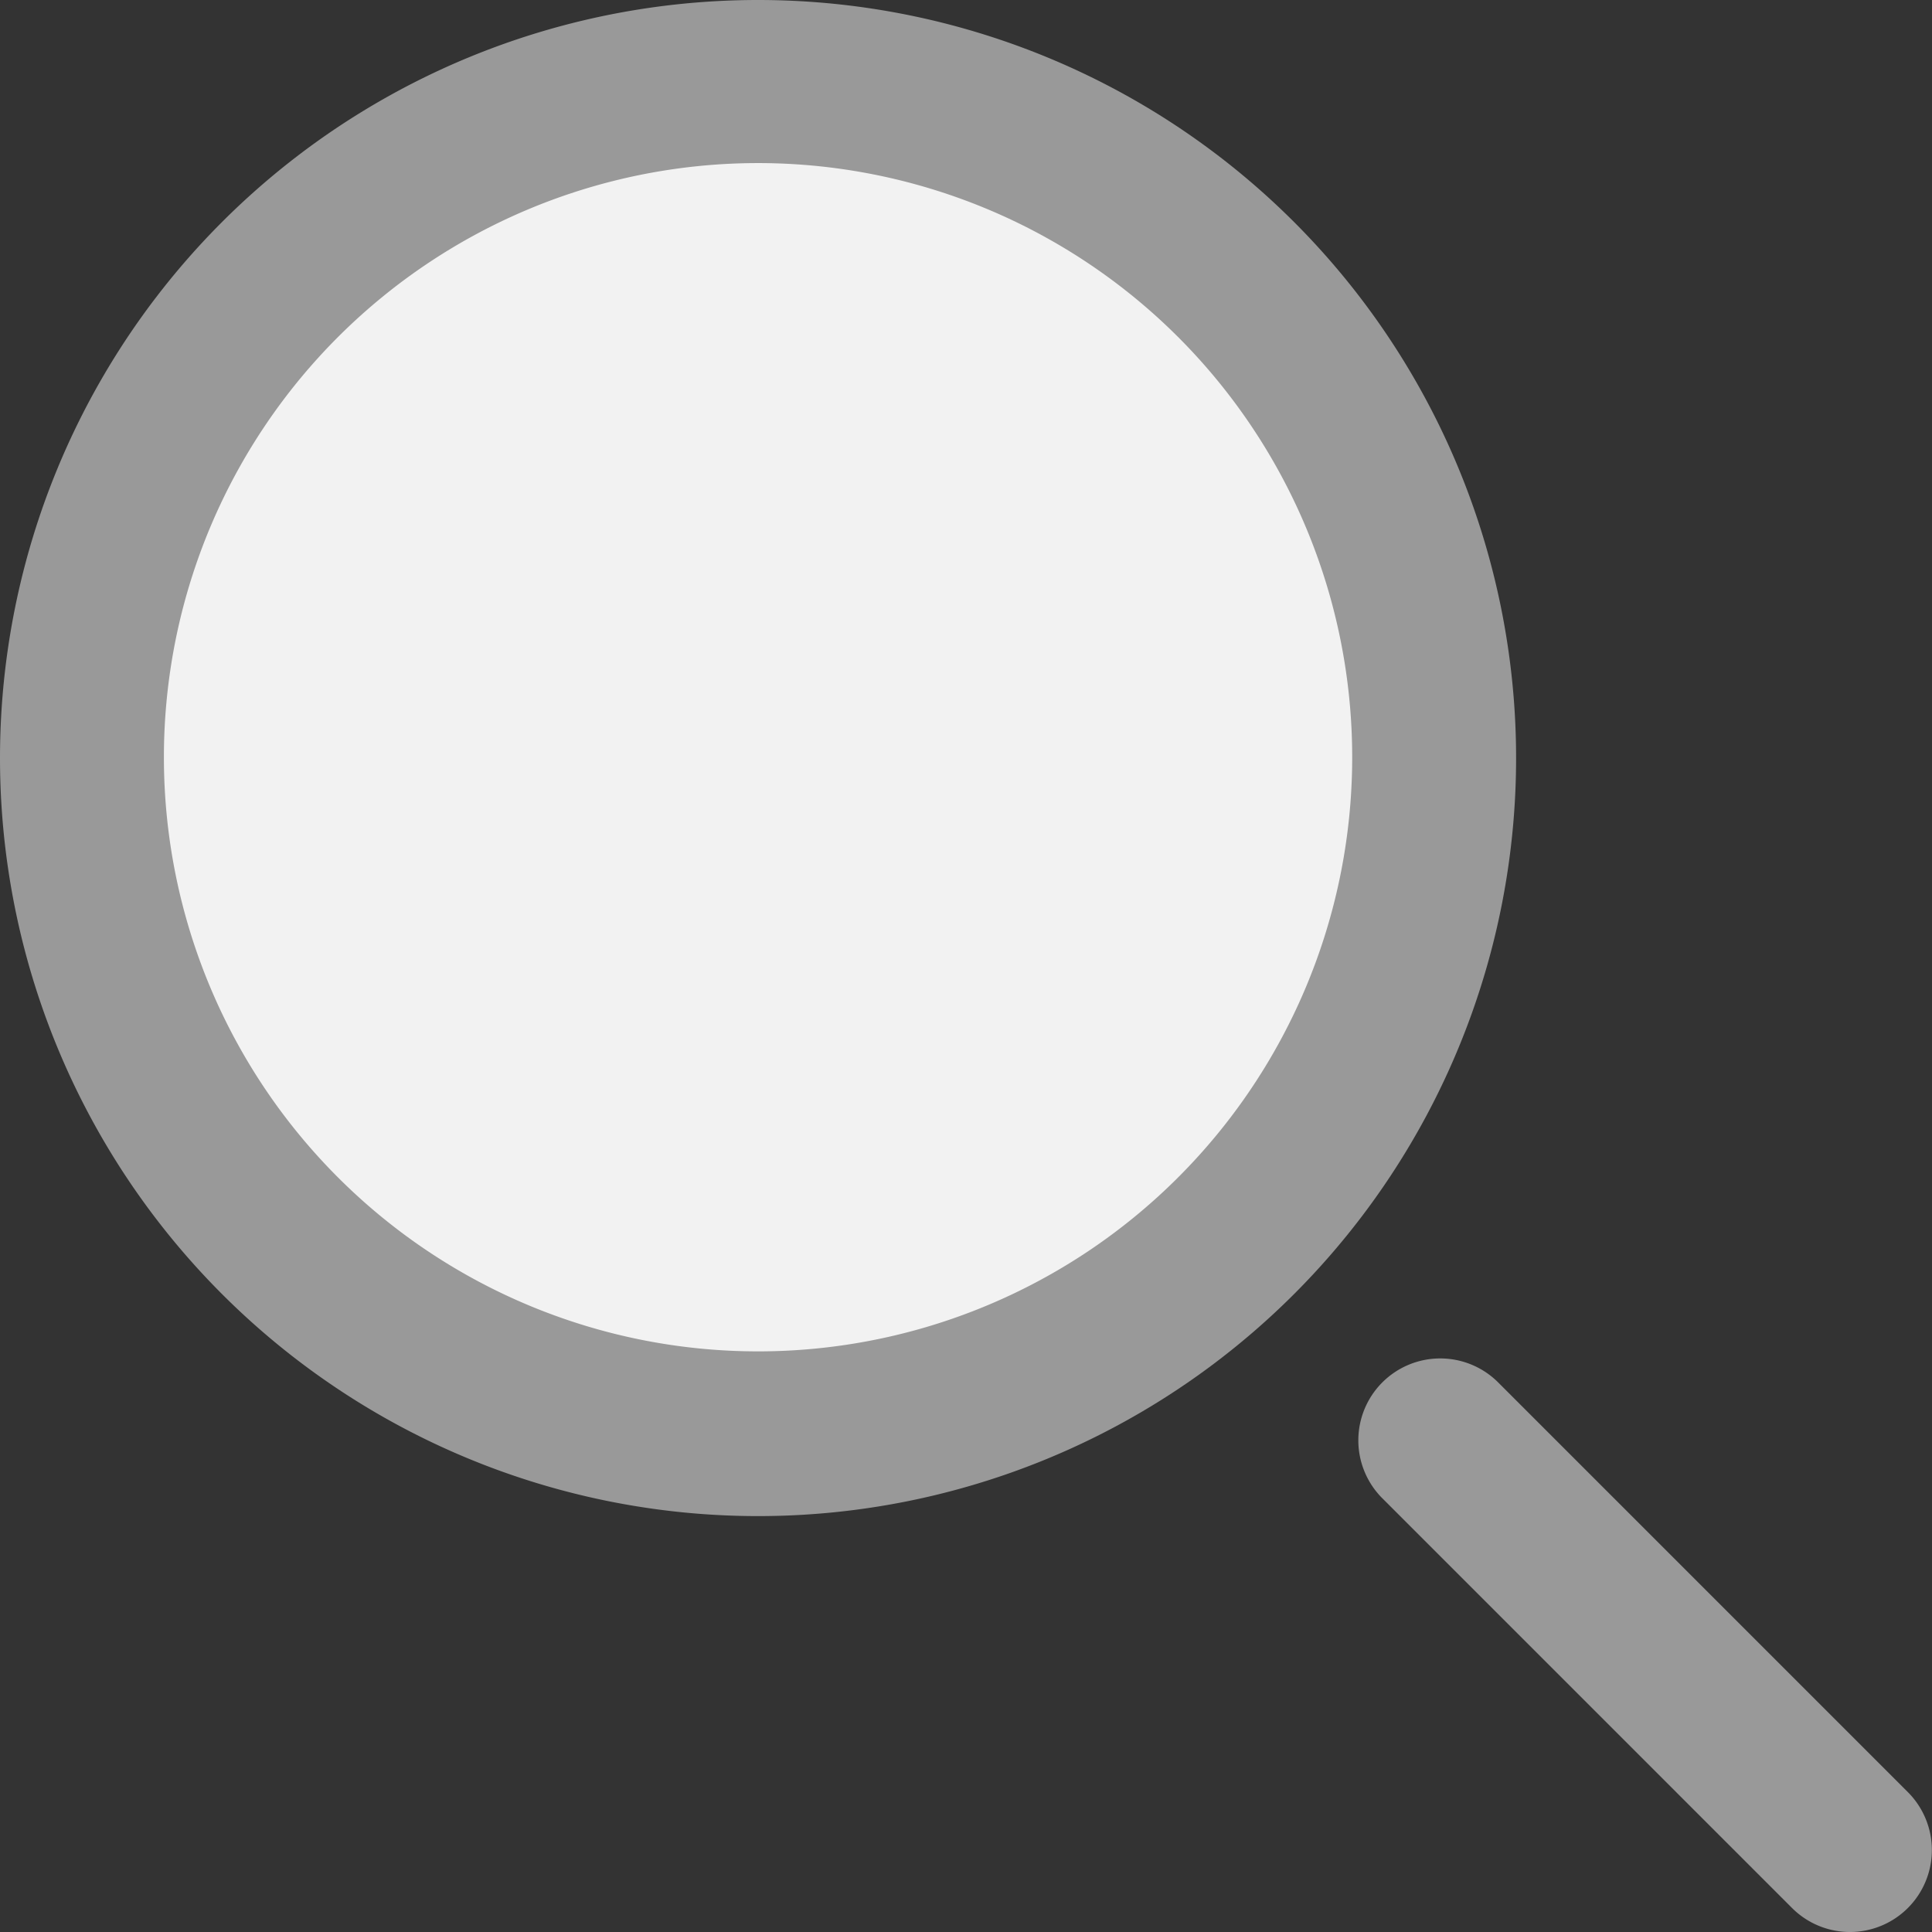
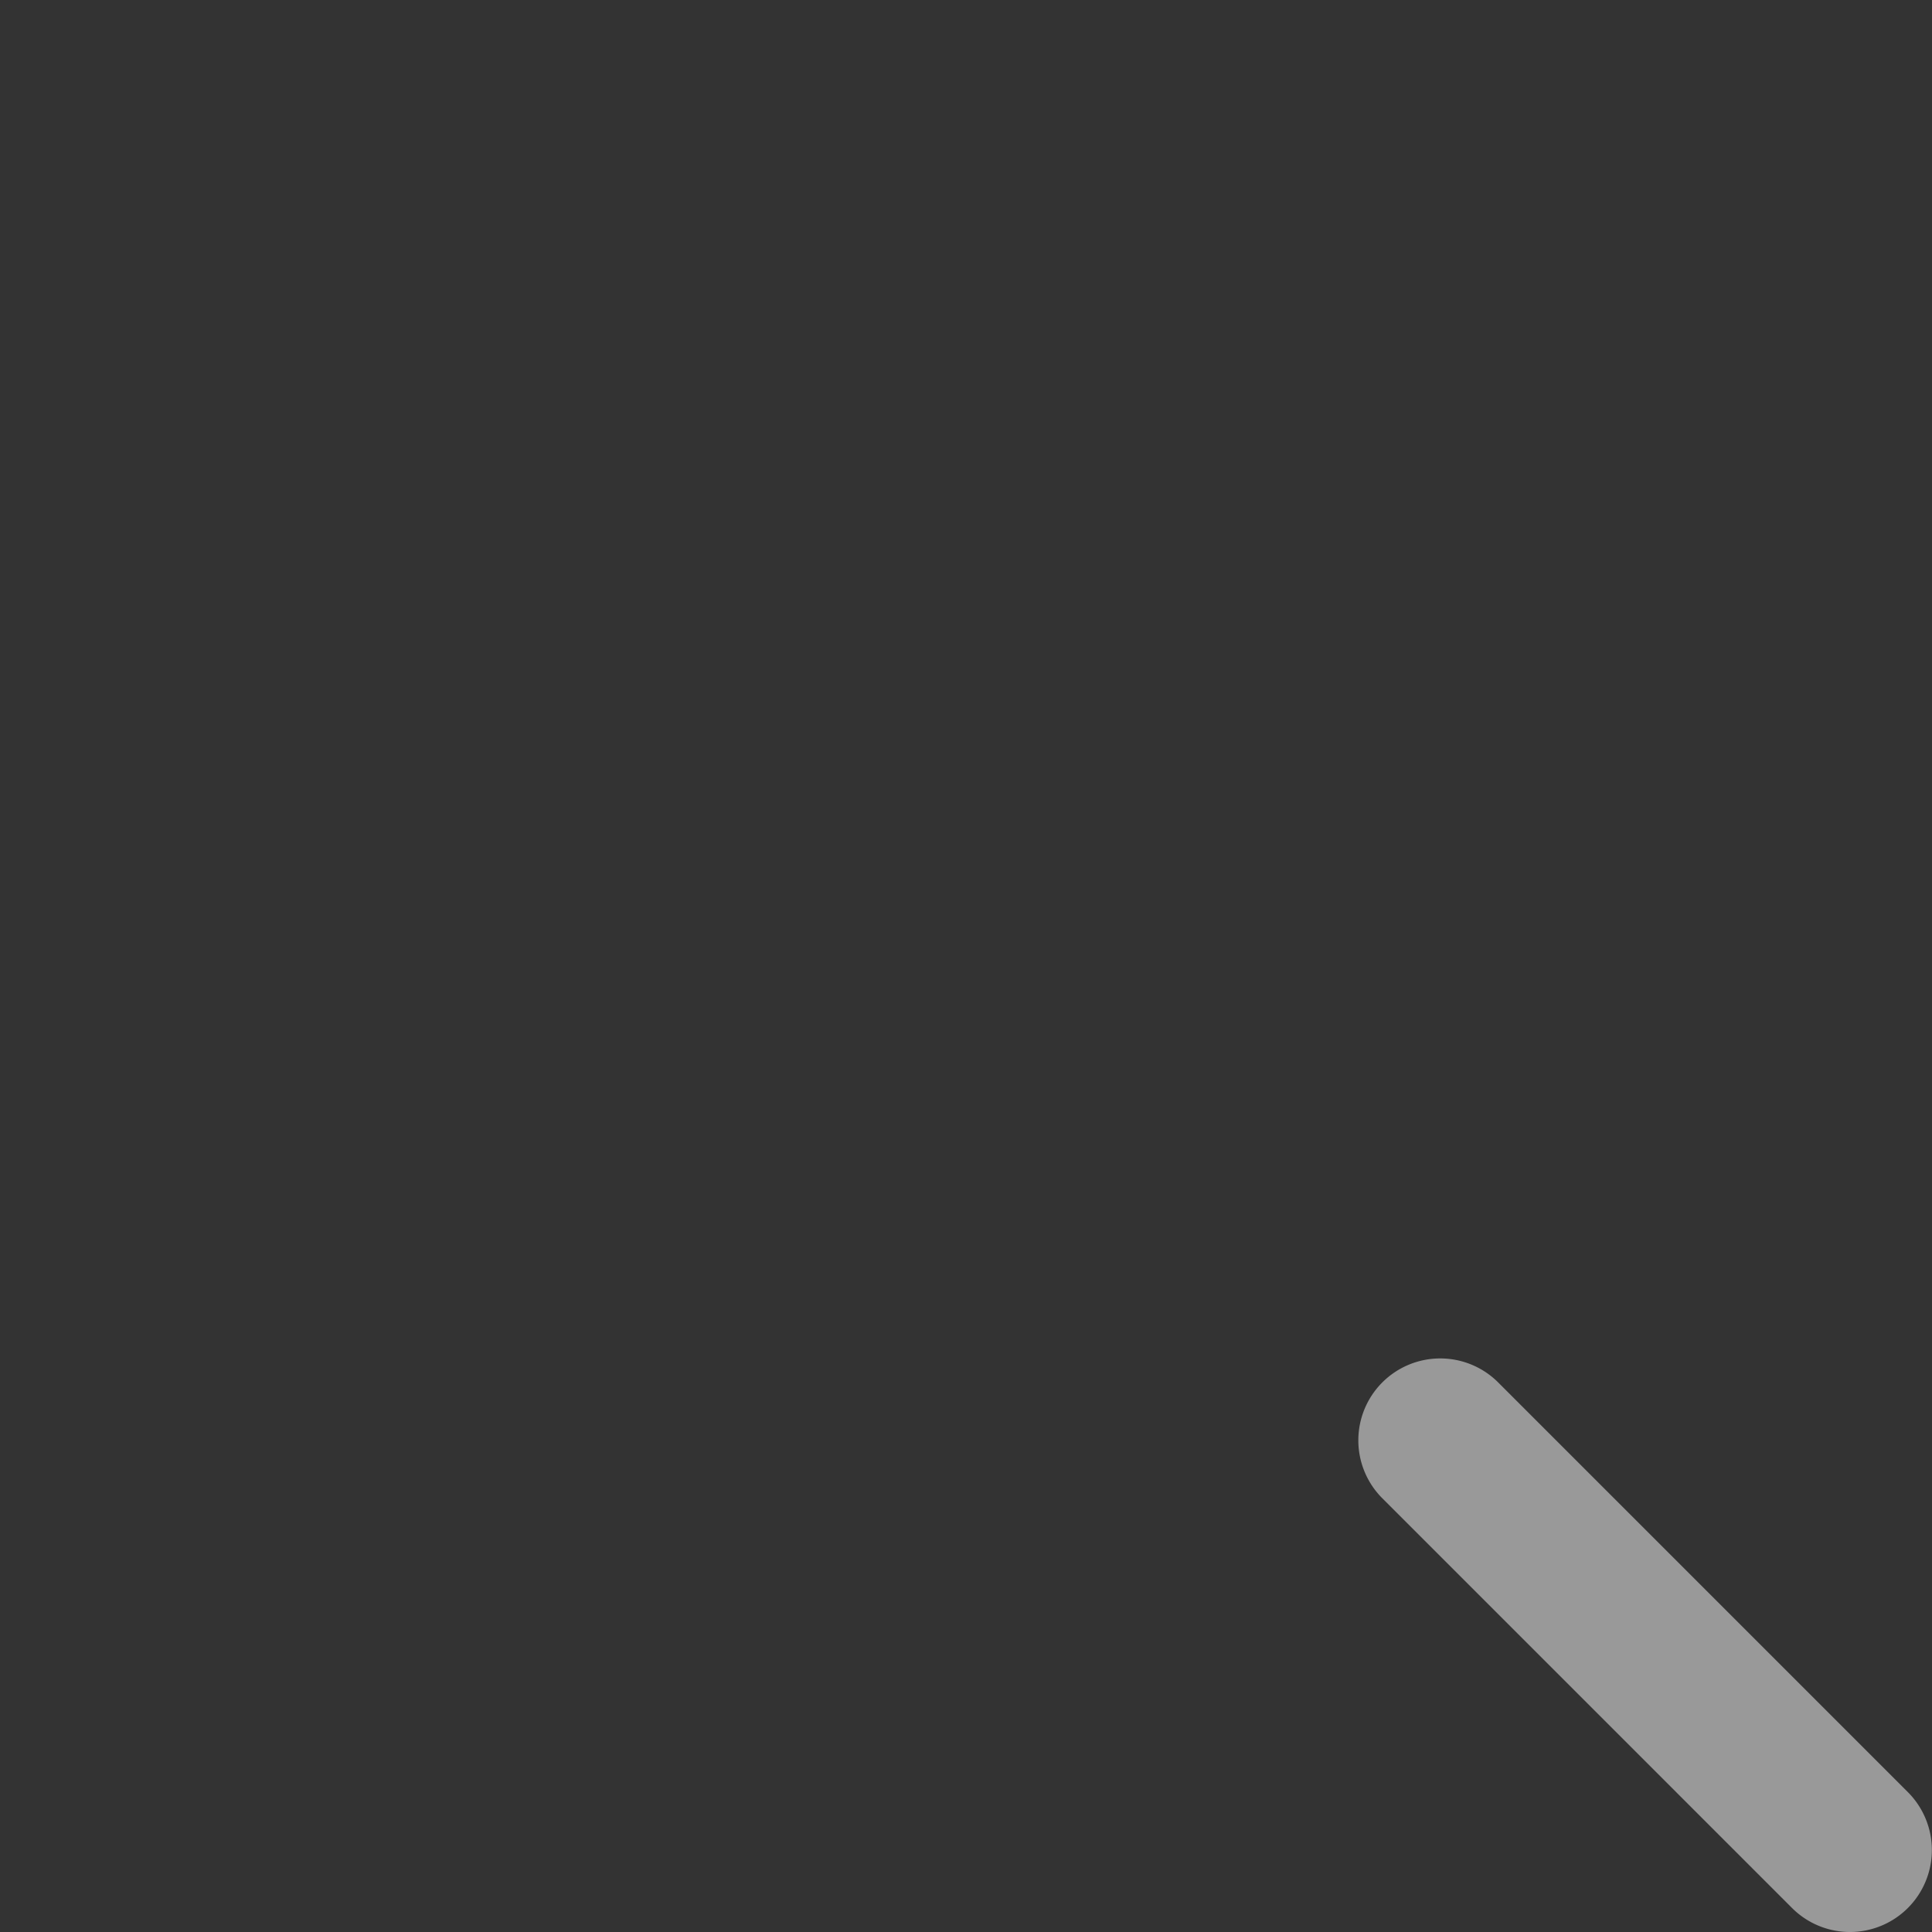
<svg xmlns="http://www.w3.org/2000/svg" width="18.86" height="18.86" viewBox="0 0 18.86 18.86">
  <rect x="0" y="0" width="18.86" height="18.86" fill="#333333" stroke="none" />
  <g id="Search" transform="translate(0.8 0.8)">
-     <circle id="楕円形_1" data-name="楕円形 1" cx="6.596" cy="6.596" r="6.596" fill="#f2f2f2" />
-     <path id="楕円形_1_-_アウトライン" data-name="楕円形 1 - アウトライン" d="M6.6-.8A7.4,7.4,0,1,1-.8,6.6,7.4,7.4,0,0,1,6.6-.8Zm0,13.192A5.8,5.8,0,1,0,.8,6.6,5.8,5.8,0,0,0,6.6,12.392Z" fill="#999" />
    <path id="線_1" data-name="線 1" d="M4,4.8a.8.8,0,0,1-.566-.234l-4-4a.8.8,0,0,1,0-1.131.8.8,0,0,1,1.131,0l4,4A.8.8,0,0,1,4,4.8Z" transform="translate(13.26 13.26)" fill="#999" />
  </g>
</svg>